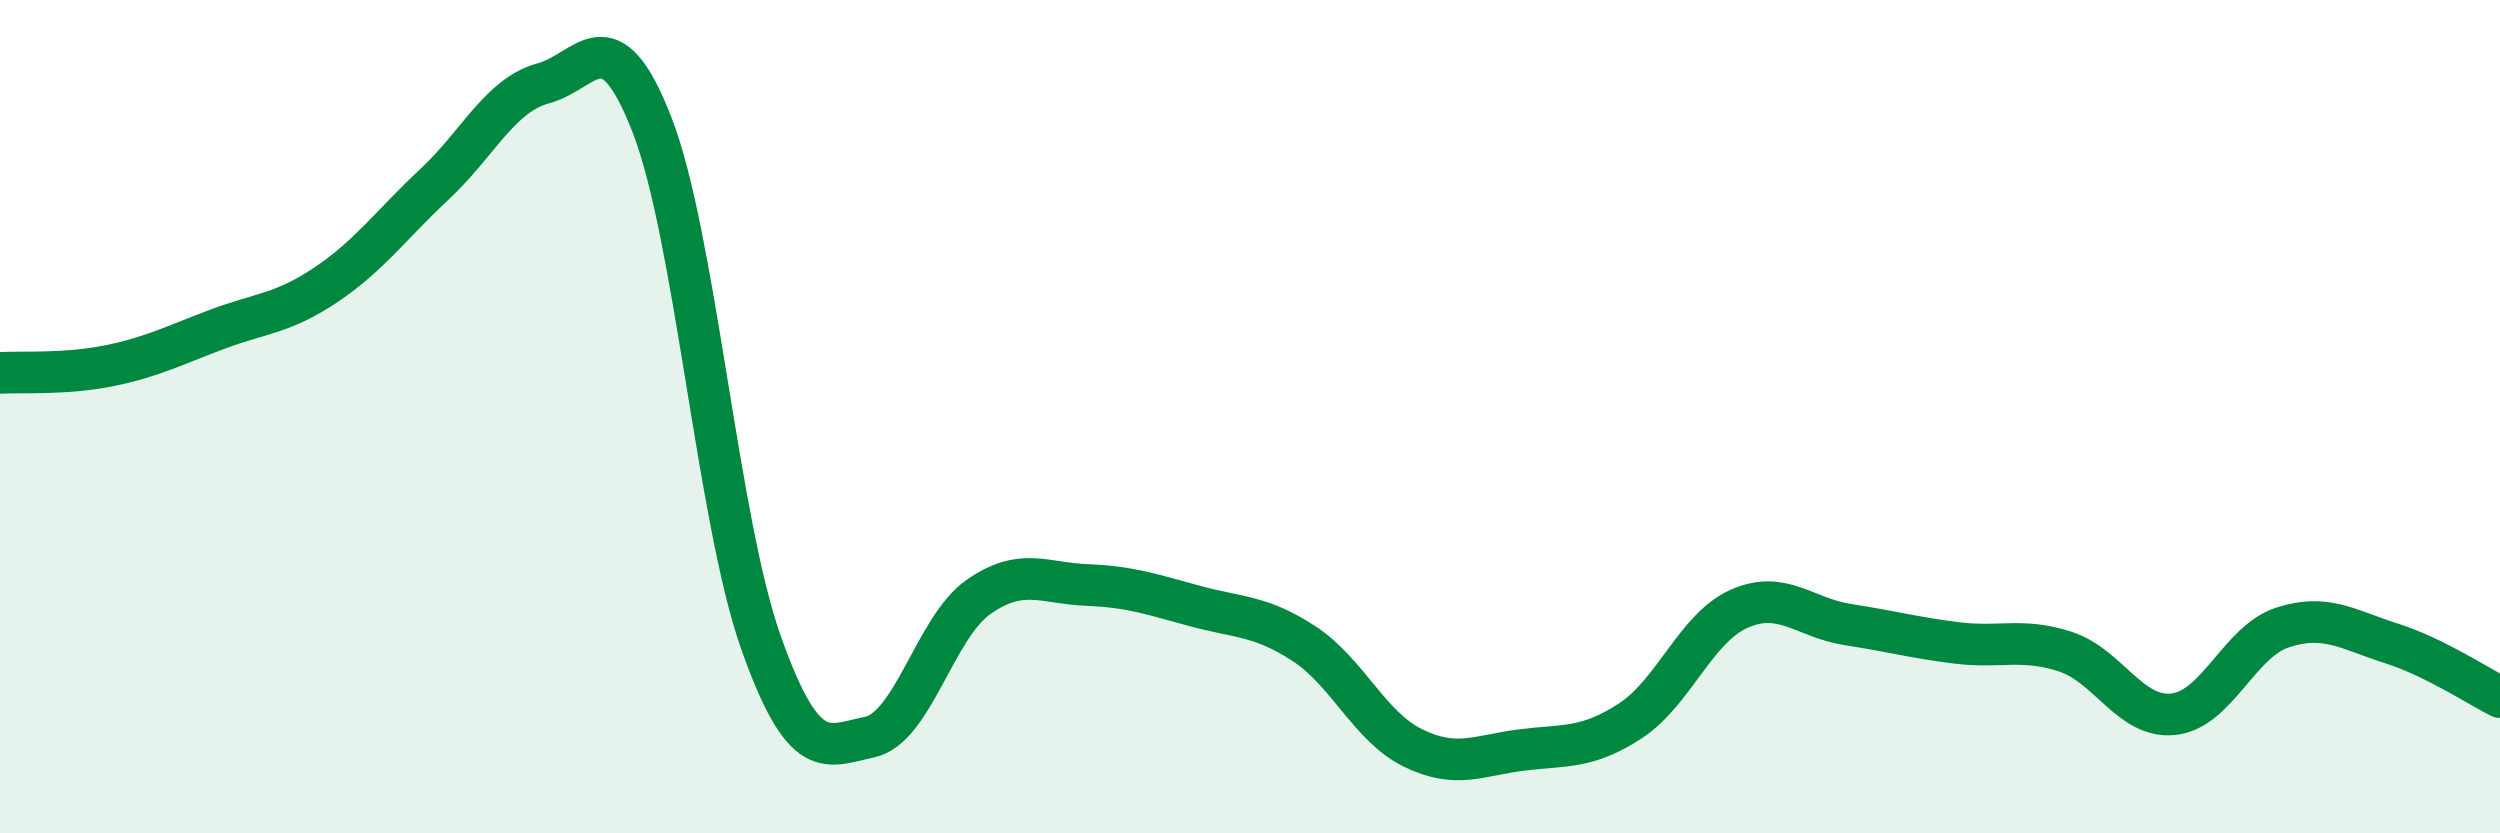
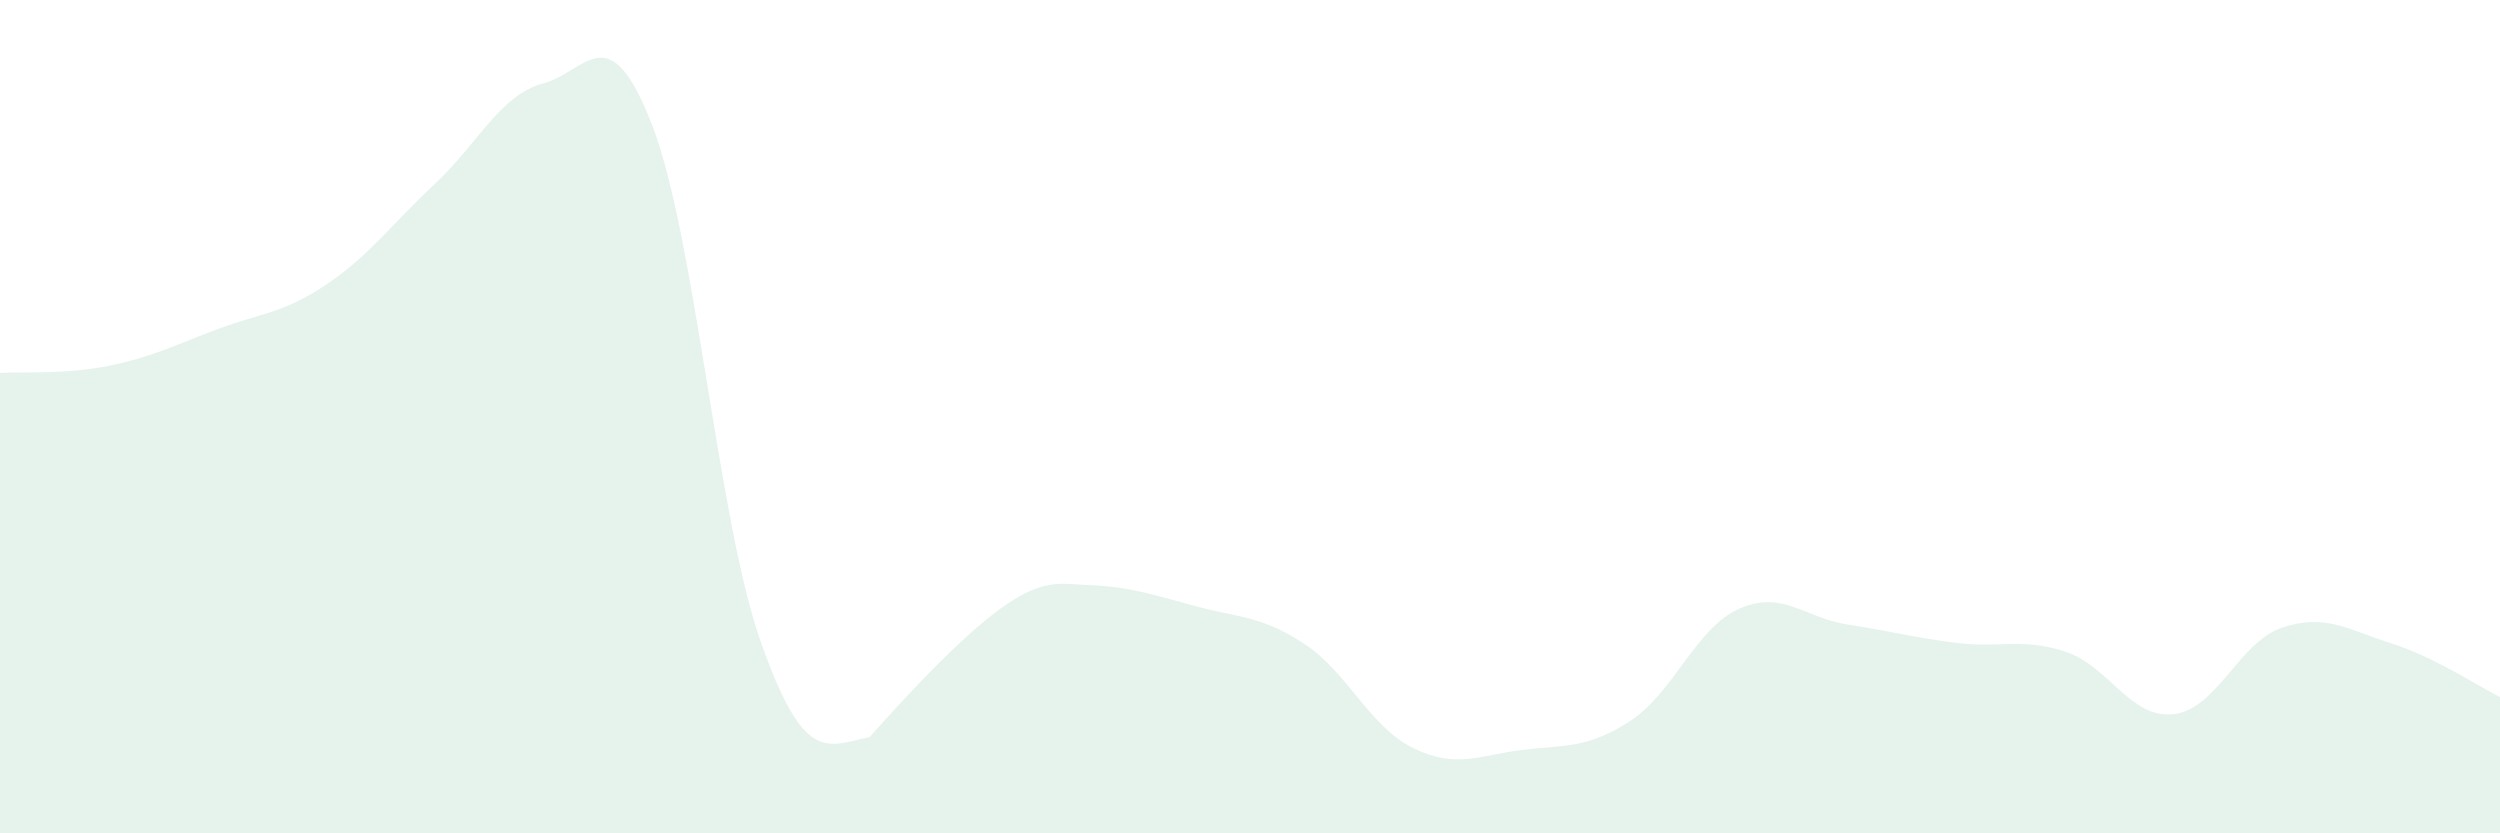
<svg xmlns="http://www.w3.org/2000/svg" width="60" height="20" viewBox="0 0 60 20">
-   <path d="M 0,8.95 C 0.52,8.92 1.57,8.99 2.61,8.78 C 3.65,8.57 4.18,8.29 5.22,7.9 C 6.26,7.51 6.79,7.53 7.83,6.83 C 8.87,6.13 9.39,5.39 10.43,4.42 C 11.47,3.45 12,2.28 13.04,2 C 14.08,1.72 14.61,0.32 15.65,3 C 16.69,5.68 17.22,12.47 18.26,15.41 C 19.3,18.35 19.83,17.91 20.87,17.69 C 21.91,17.47 22.44,15.06 23.48,14.33 C 24.52,13.6 25.05,14 26.09,14.04 C 27.13,14.08 27.66,14.27 28.7,14.55 C 29.74,14.83 30.26,14.77 31.3,15.45 C 32.34,16.13 32.87,17.44 33.91,17.95 C 34.95,18.46 35.48,18.13 36.52,18 C 37.56,17.87 38.09,17.98 39.13,17.3 C 40.17,16.62 40.7,15.07 41.74,14.61 C 42.78,14.15 43.31,14.83 44.35,14.99 C 45.39,15.15 45.92,15.3 46.96,15.43 C 48,15.56 48.53,15.3 49.57,15.64 C 50.61,15.98 51.13,17.26 52.17,17.14 C 53.21,17.02 53.74,15.4 54.78,15.06 C 55.82,14.72 56.35,15.11 57.39,15.44 C 58.43,15.77 59.48,16.47 60,16.73L60 20L0 20Z" fill="#008740" opacity="0.1" stroke-linecap="round" stroke-linejoin="round" />
-   <path d="M 0,8.95 C 0.52,8.92 1.57,8.99 2.61,8.78 C 3.65,8.57 4.18,8.29 5.22,7.9 C 6.26,7.51 6.79,7.53 7.83,6.83 C 8.87,6.13 9.39,5.39 10.43,4.42 C 11.47,3.45 12,2.28 13.04,2 C 14.08,1.72 14.61,0.32 15.65,3 C 16.69,5.68 17.22,12.47 18.26,15.41 C 19.3,18.35 19.83,17.91 20.87,17.69 C 21.91,17.47 22.44,15.06 23.48,14.33 C 24.52,13.6 25.05,14 26.09,14.04 C 27.13,14.08 27.66,14.27 28.7,14.55 C 29.74,14.83 30.26,14.77 31.3,15.45 C 32.34,16.13 32.87,17.44 33.91,17.95 C 34.95,18.46 35.48,18.13 36.52,18 C 37.56,17.87 38.09,17.98 39.13,17.3 C 40.17,16.62 40.7,15.07 41.74,14.61 C 42.78,14.15 43.31,14.83 44.35,14.99 C 45.39,15.15 45.92,15.3 46.96,15.43 C 48,15.56 48.53,15.3 49.57,15.64 C 50.61,15.98 51.13,17.26 52.17,17.14 C 53.21,17.02 53.74,15.4 54.78,15.06 C 55.82,14.72 56.35,15.11 57.39,15.44 C 58.43,15.77 59.48,16.47 60,16.73" stroke="#008740" stroke-width="1" fill="none" stroke-linecap="round" stroke-linejoin="round" />
+   <path d="M 0,8.95 C 0.52,8.92 1.57,8.99 2.61,8.78 C 3.65,8.57 4.18,8.29 5.22,7.9 C 6.26,7.51 6.79,7.53 7.83,6.83 C 8.87,6.13 9.39,5.39 10.43,4.42 C 11.47,3.45 12,2.28 13.04,2 C 14.08,1.72 14.61,0.32 15.65,3 C 16.69,5.68 17.22,12.47 18.26,15.41 C 19.3,18.35 19.83,17.91 20.87,17.69 C 24.52,13.6 25.05,14 26.09,14.04 C 27.13,14.08 27.66,14.27 28.7,14.55 C 29.74,14.83 30.26,14.77 31.3,15.45 C 32.34,16.13 32.87,17.44 33.91,17.95 C 34.95,18.46 35.48,18.13 36.52,18 C 37.56,17.87 38.09,17.98 39.13,17.3 C 40.17,16.62 40.7,15.07 41.74,14.61 C 42.78,14.15 43.31,14.83 44.35,14.99 C 45.39,15.15 45.92,15.3 46.96,15.43 C 48,15.56 48.53,15.3 49.57,15.64 C 50.61,15.98 51.13,17.26 52.17,17.14 C 53.21,17.02 53.74,15.4 54.78,15.06 C 55.82,14.72 56.35,15.11 57.39,15.44 C 58.43,15.77 59.48,16.47 60,16.73L60 20L0 20Z" fill="#008740" opacity="0.1" stroke-linecap="round" stroke-linejoin="round" />
</svg>